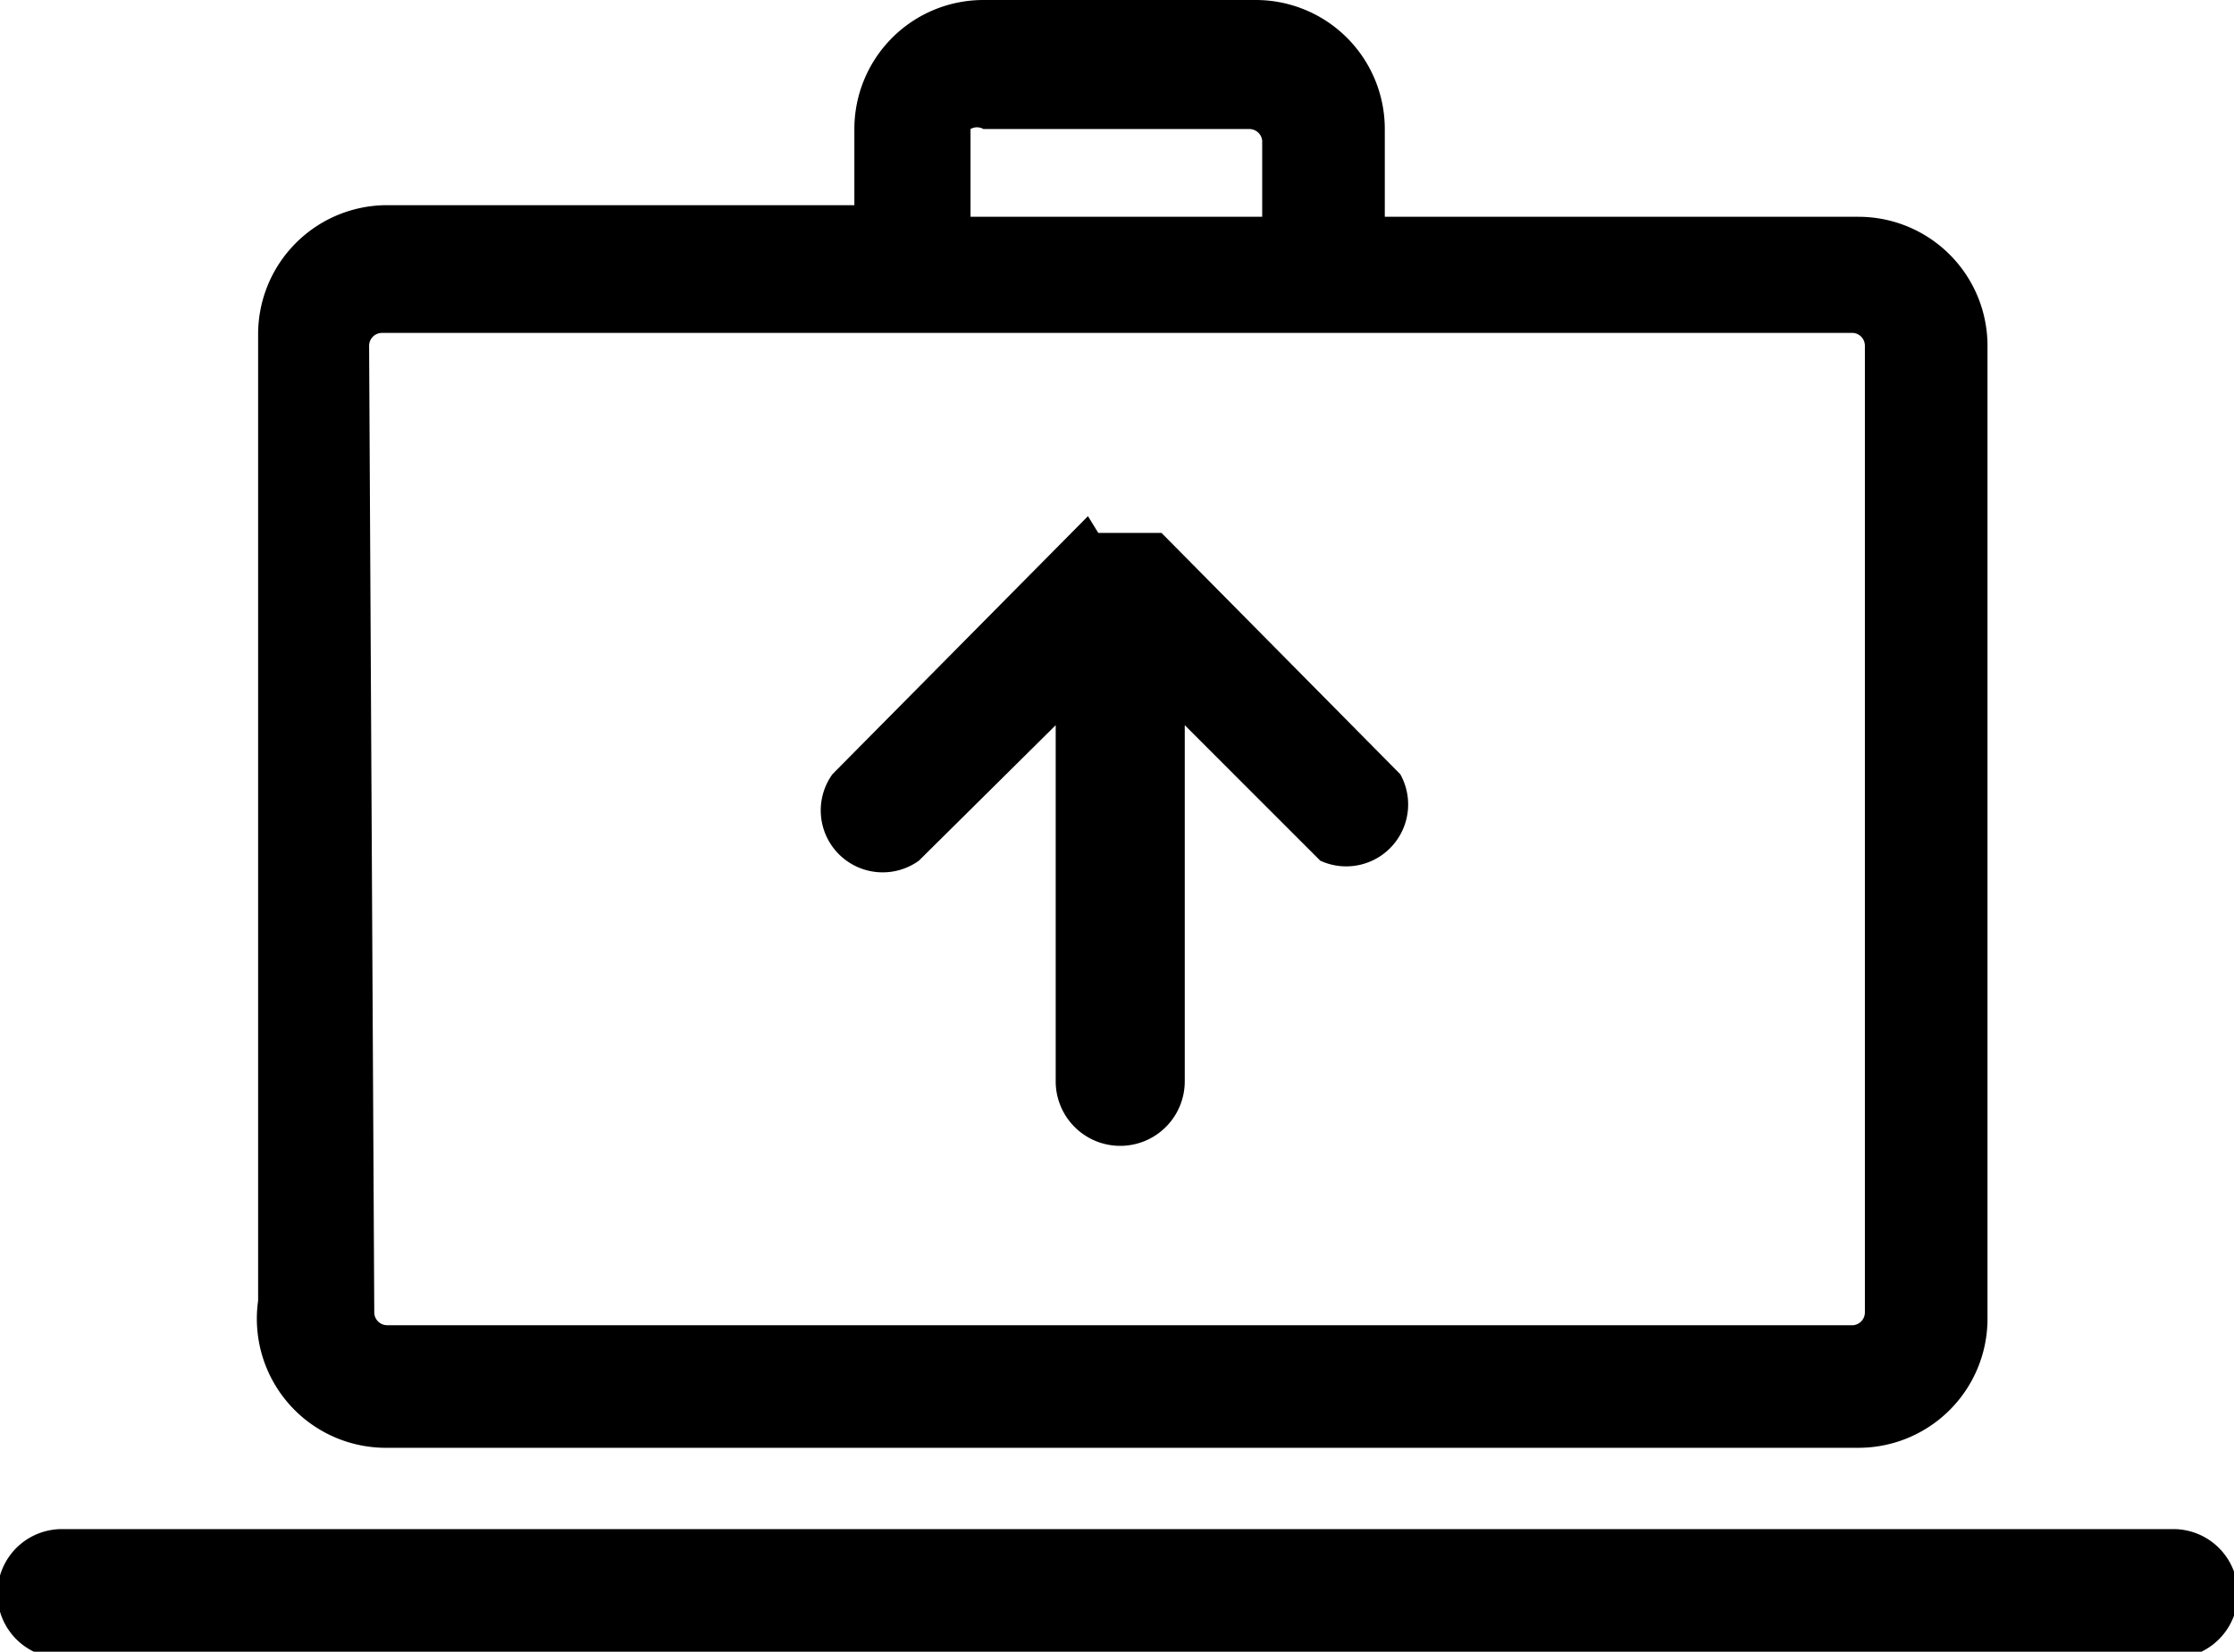
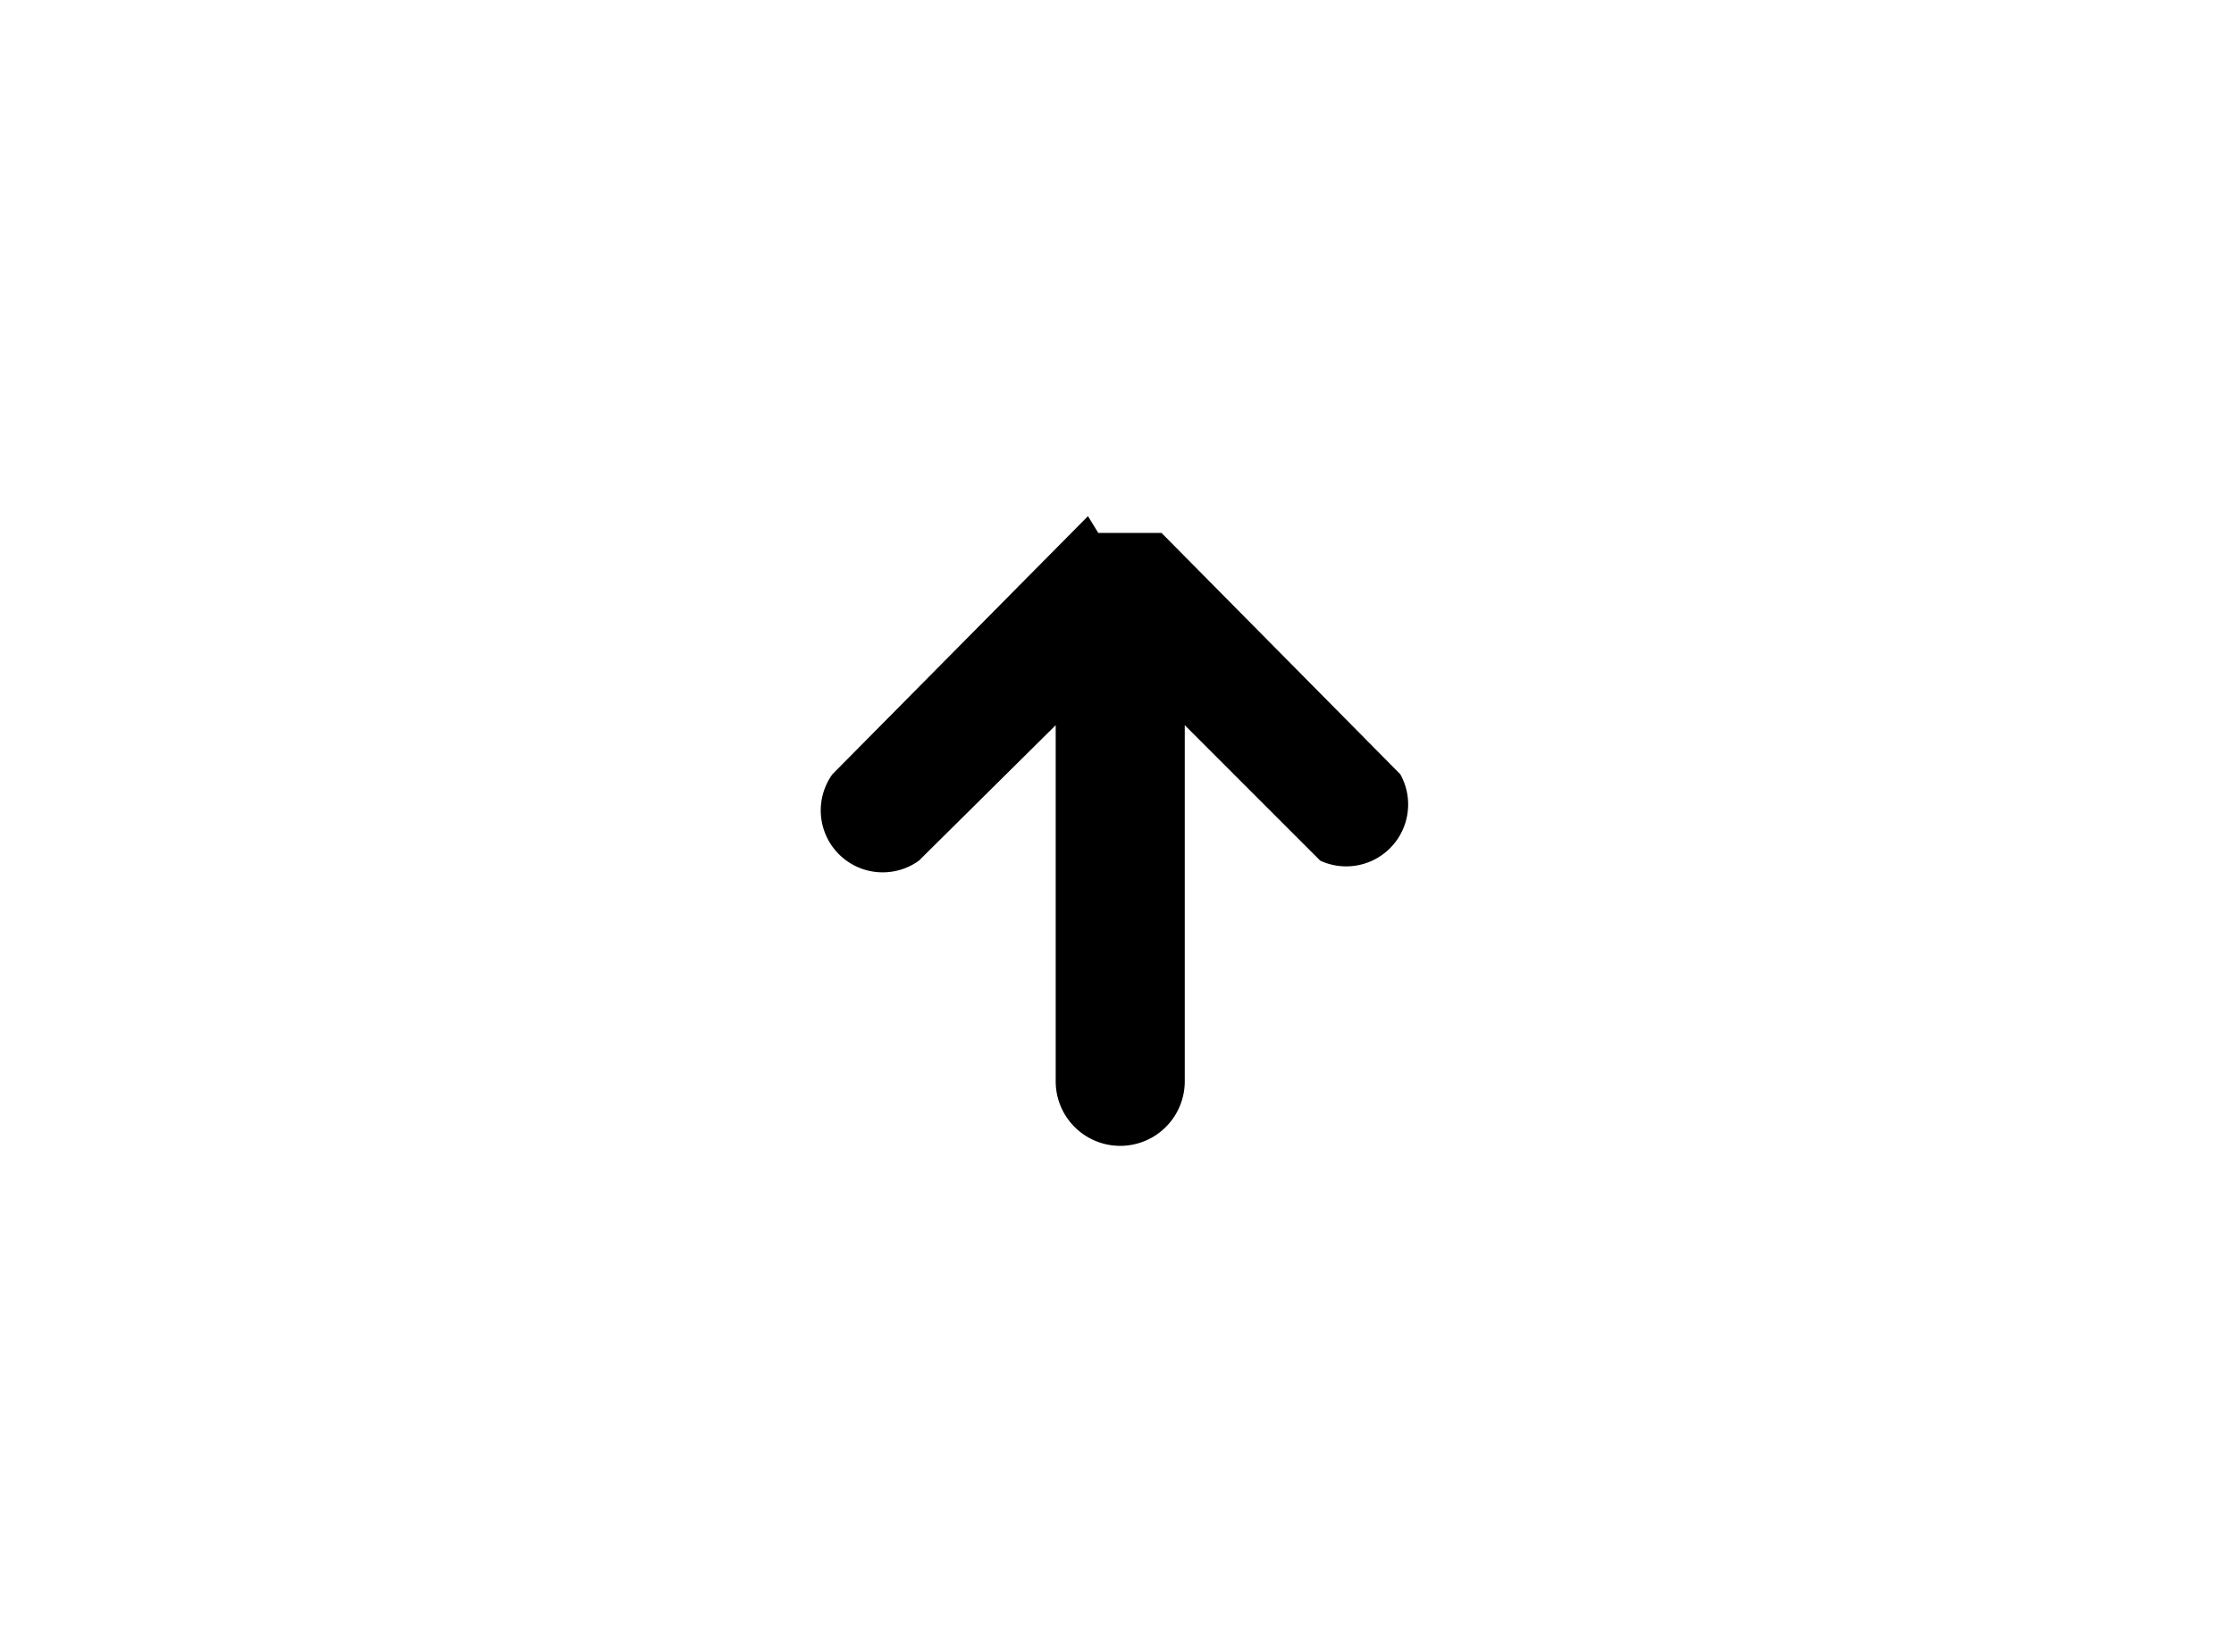
<svg xmlns="http://www.w3.org/2000/svg" viewBox="0 0 17.31 12.8">
  <title>Asset 7</title>
  <g id="Layer_2" data-name="Layer 2">
    <g id="Layer_1-2" data-name="Layer 1">
-       <path d="M3,11.22h11.4a1,1,0,0,0,1-1V2.68a1,1,0,0,0-1-1H10.73V1a1,1,0,0,0-1-1H7.62a1,1,0,0,0-1,1v.59H3a1,1,0,0,0-1,1v7.49A1,1,0,0,0,3,11.22ZM7.52,1A.1.1,0,0,1,7.62,1H9.68a.1.1,0,0,1,.1.09v.59H7.52ZM2.86,2.68a.1.1,0,0,1,.1-.1h11.4a.1.1,0,0,1,.09.1v7.49a.1.1,0,0,1-.09.1H3a.1.1,0,0,1-.1-.1Z" />
      <path d="M7.12,6.67,8.18,5.62V8.38a.48.48,0,0,0,1,0V5.62l1.05,1.05A.48.48,0,0,0,10.85,6L9,4.13l0,0h0l0,0h0l0,0h0l0,0H8.51L8.43,4h0l0,0h0l0,0h0l0,0L6.45,6a.48.48,0,0,0,.67.67Z" />
-       <path d="M16.84,11.85H.48a.48.48,0,1,0,0,1H16.84a.48.48,0,0,0,0-1Z" />
    </g>
  </g>
</svg>